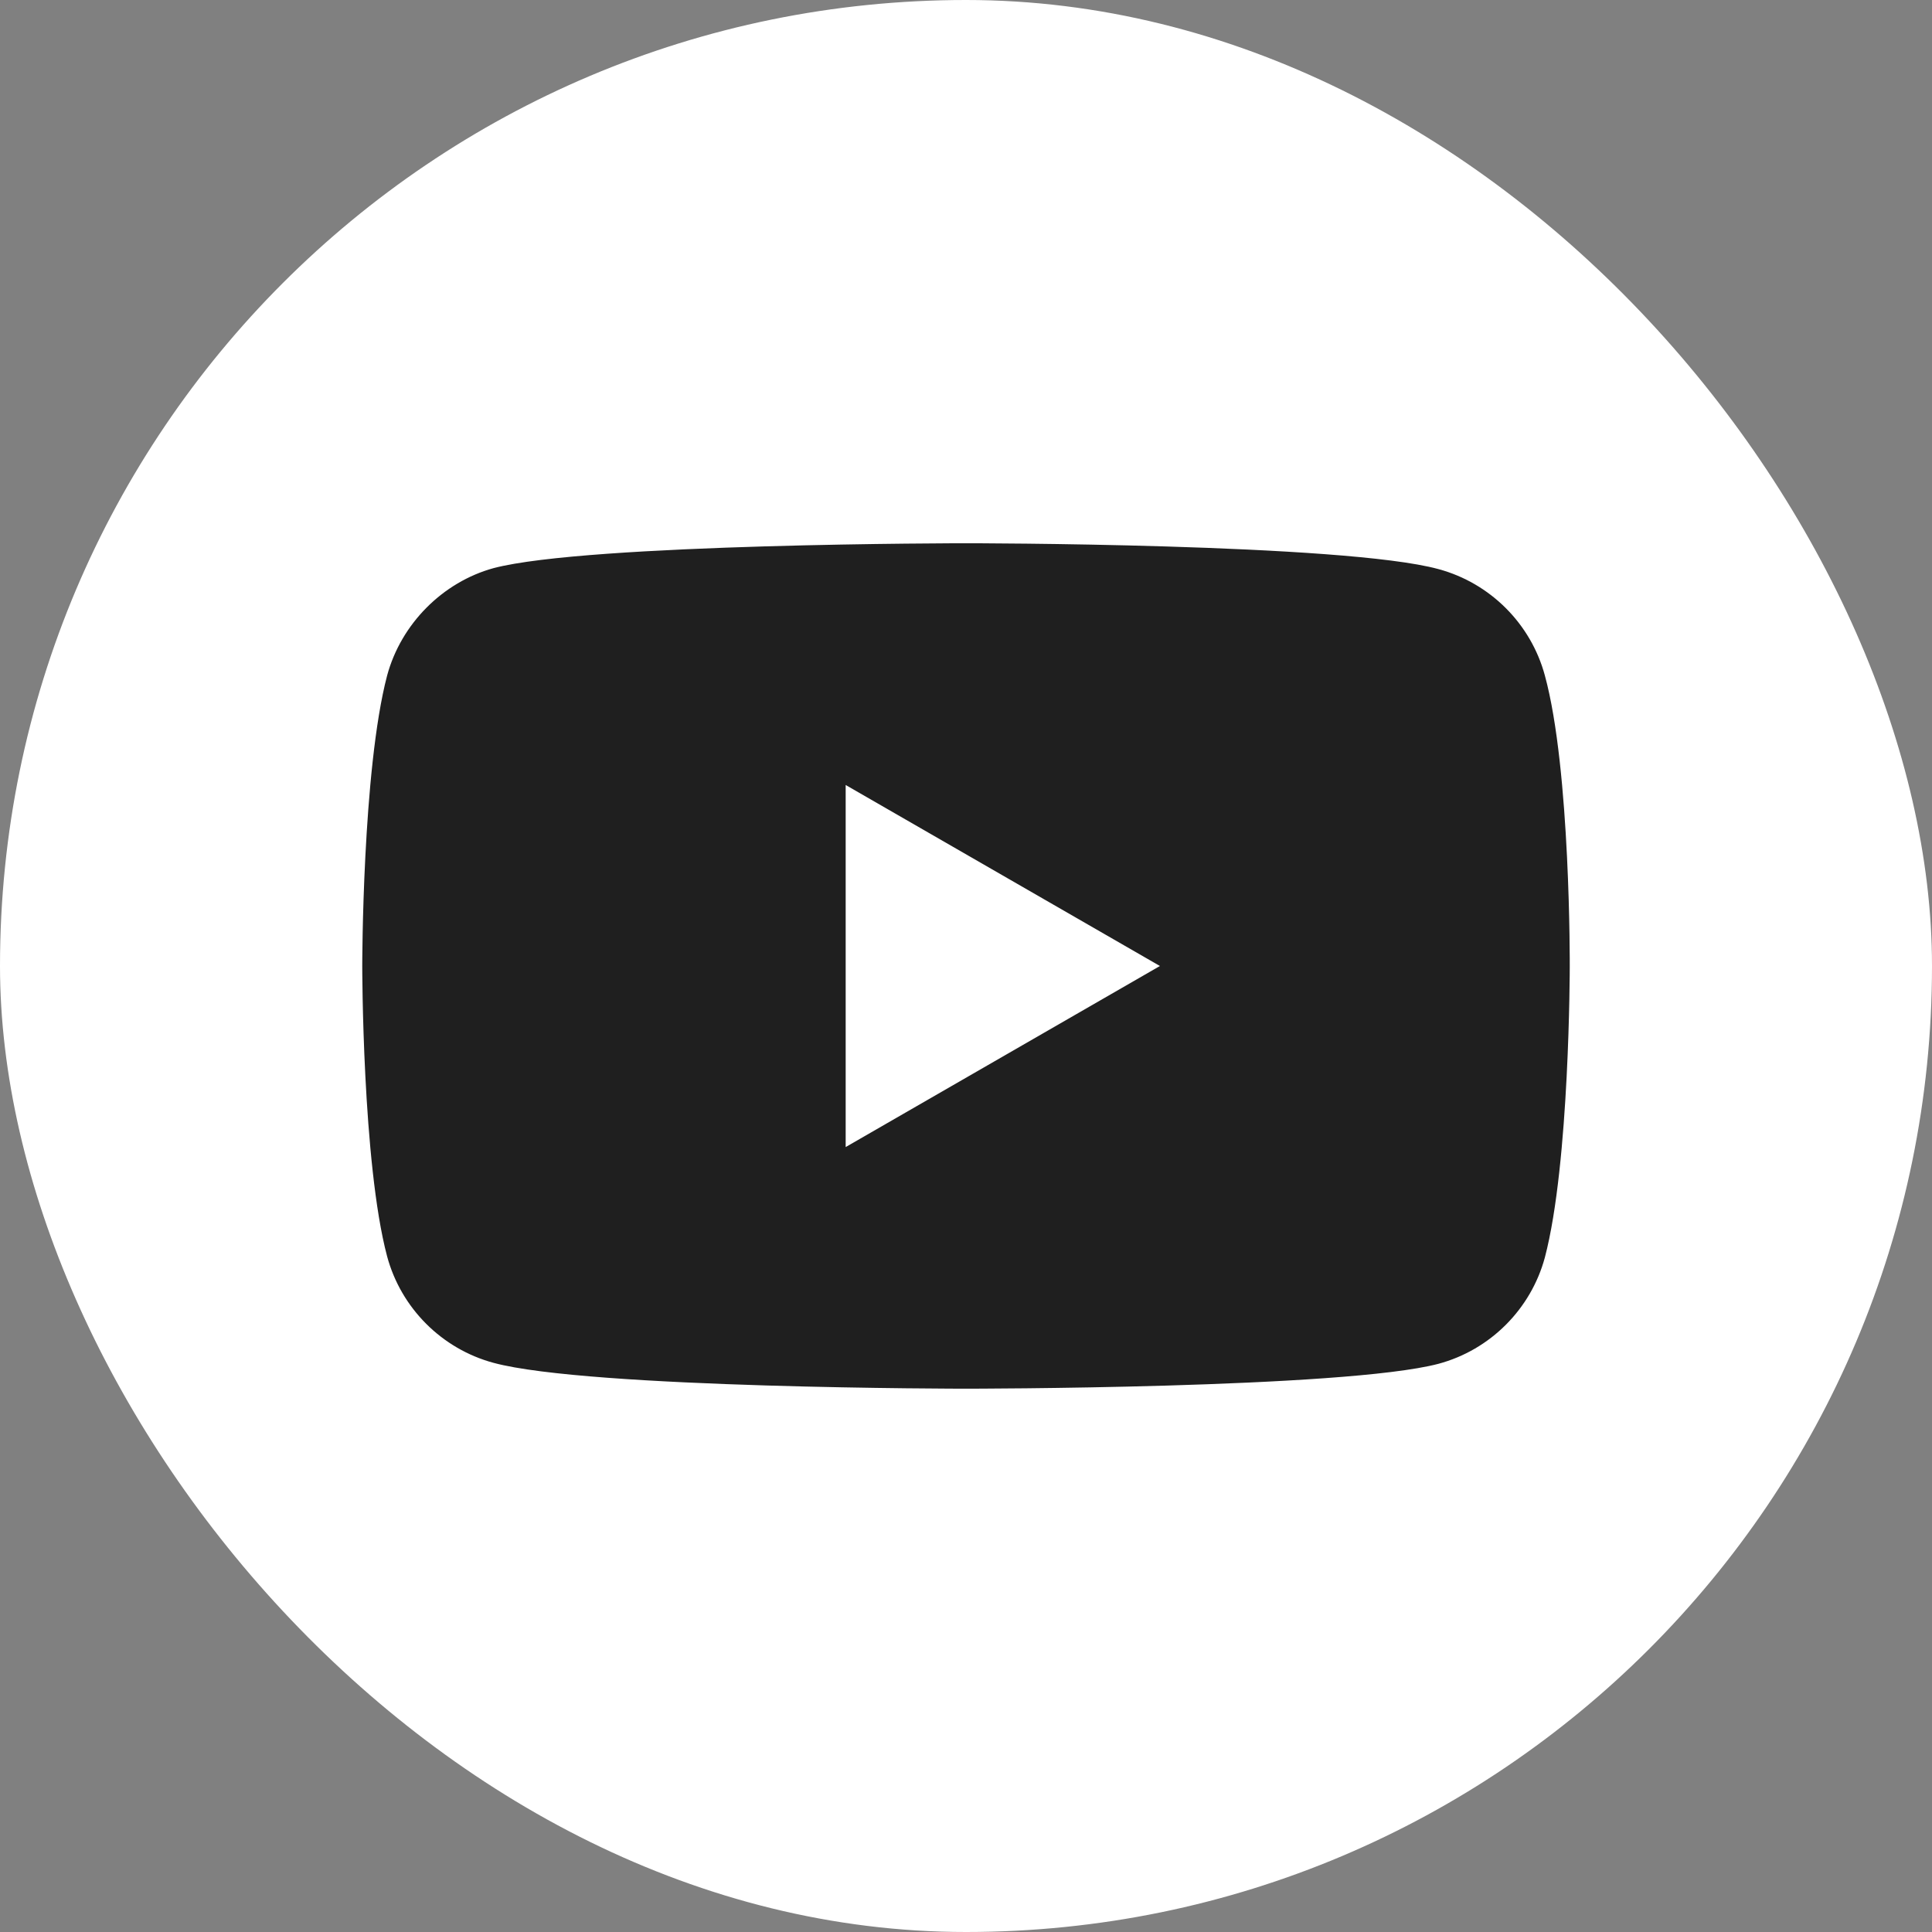
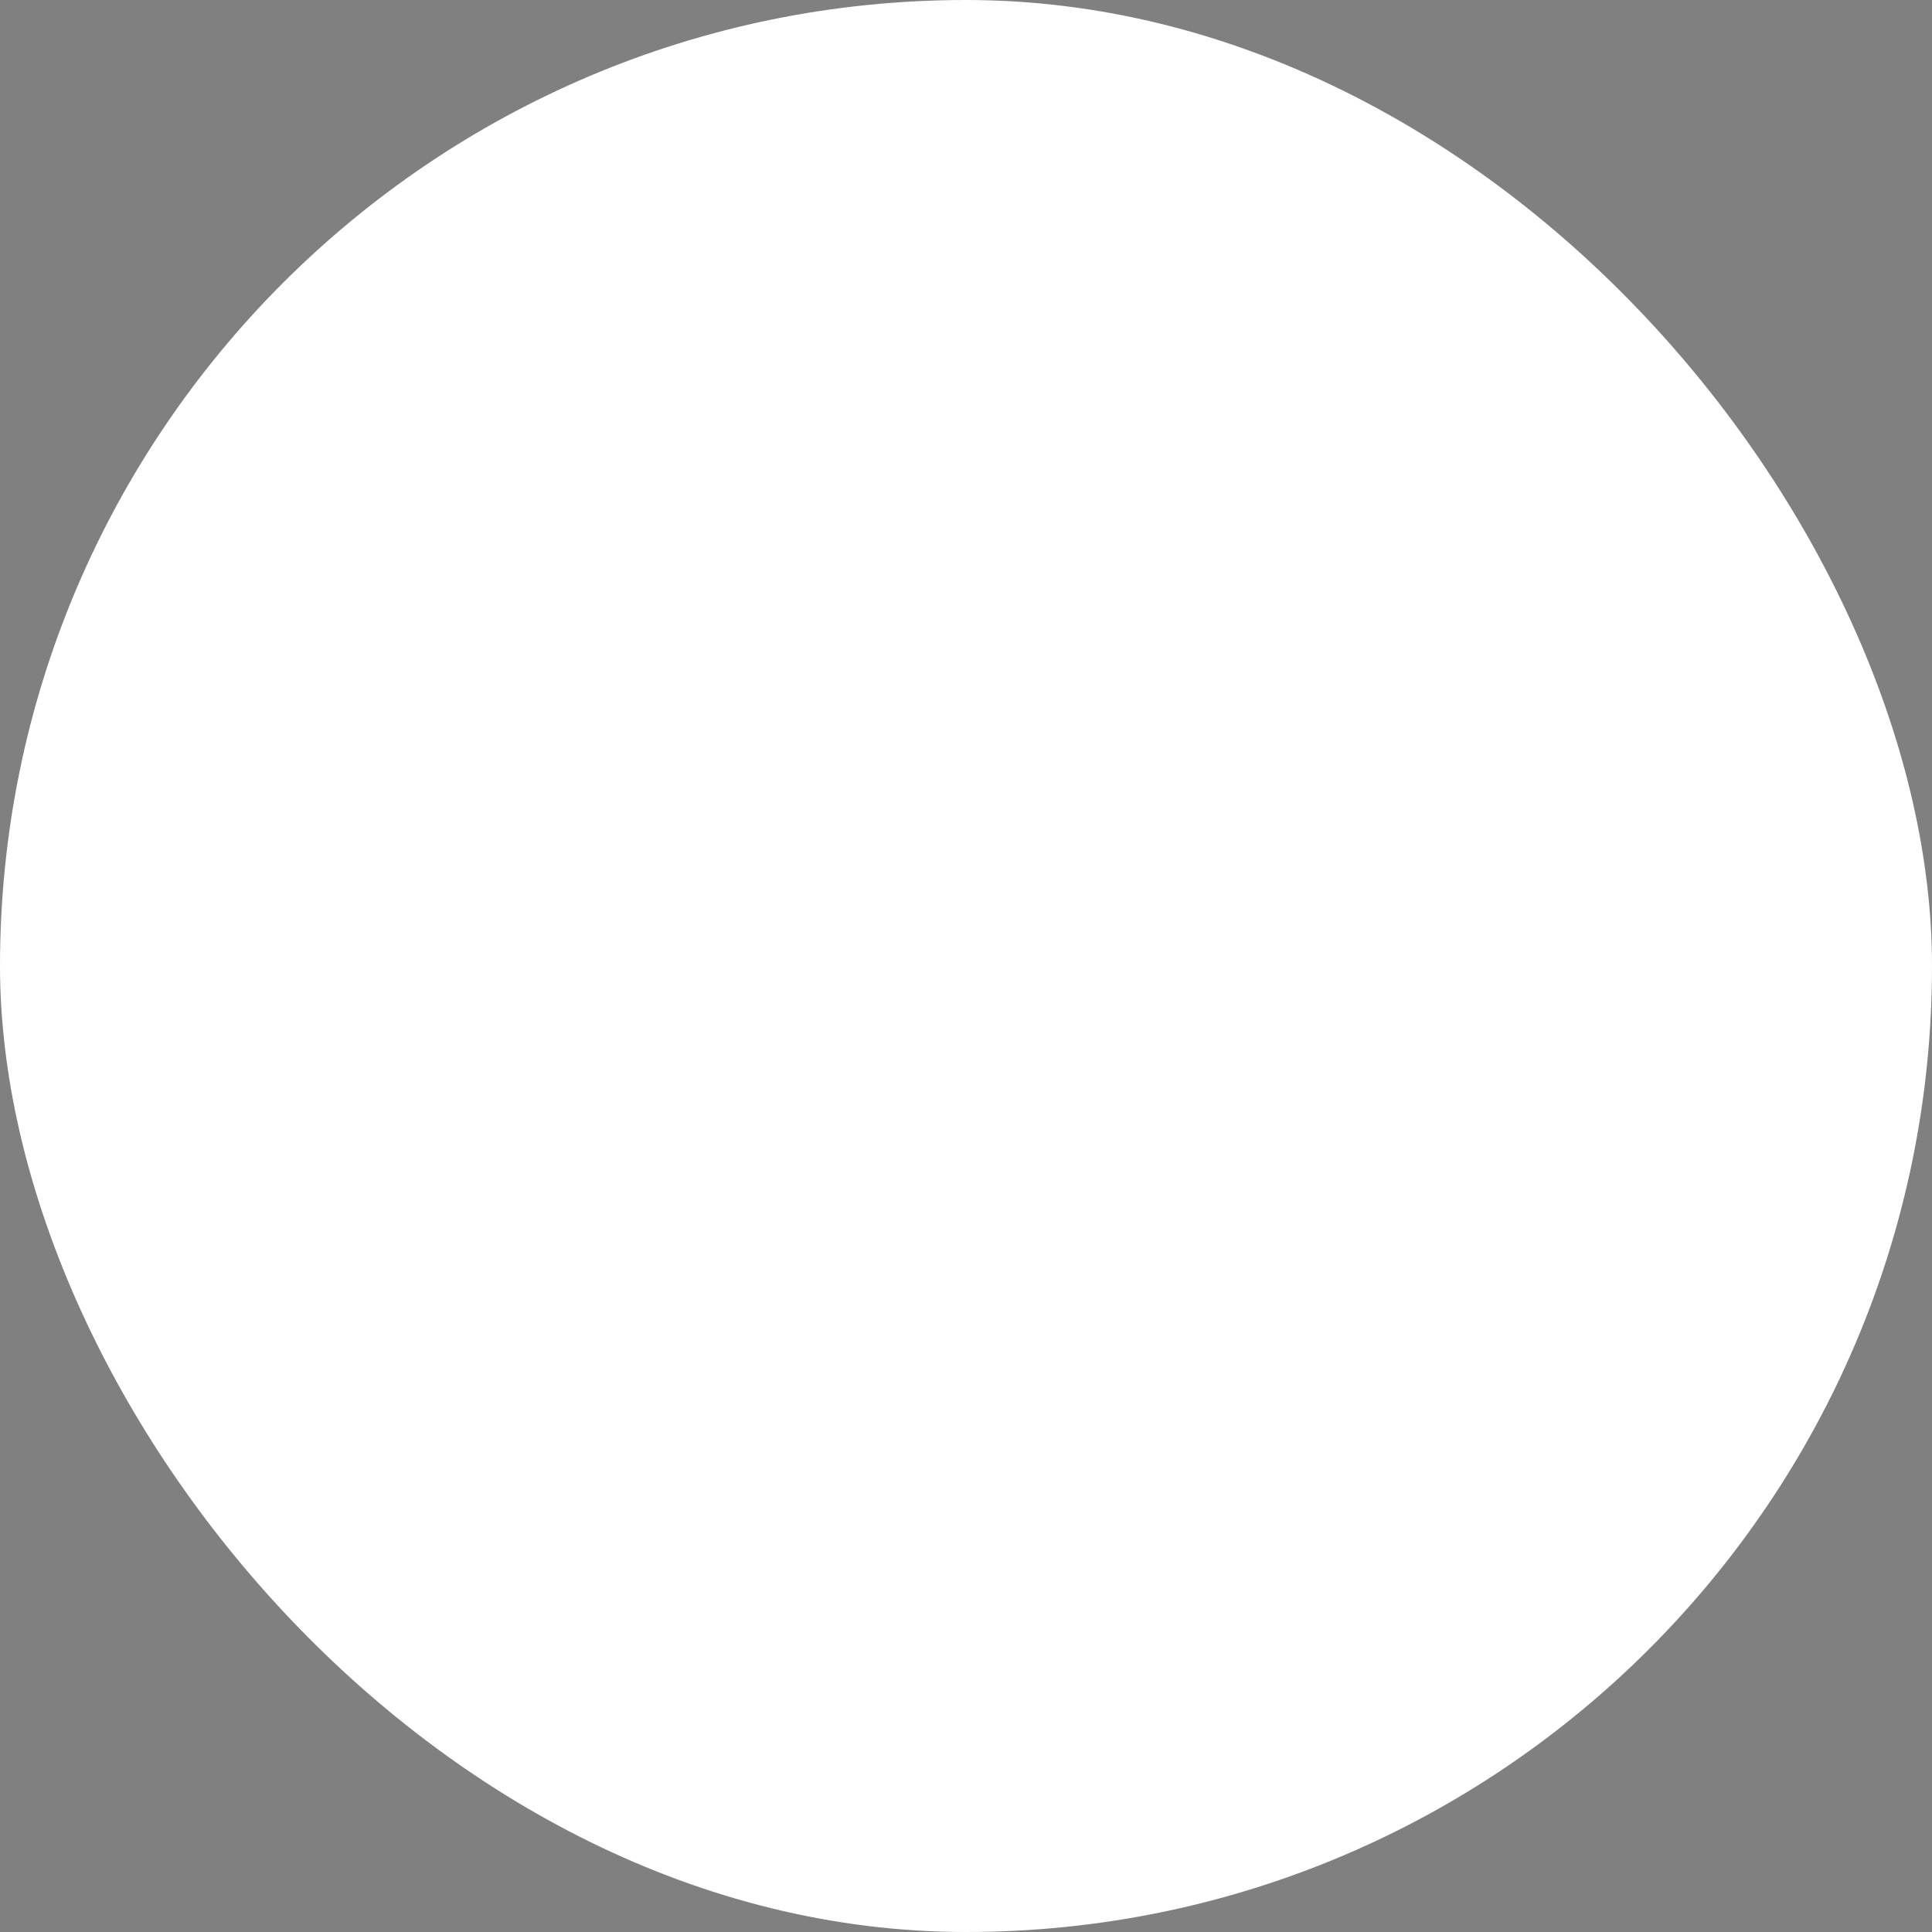
<svg xmlns="http://www.w3.org/2000/svg" width="32" height="32" viewBox="0 0 32 32" fill="none">
  <rect x="0" y="0" width="32" height="32" fill="#808080" stroke="none" />
  <rect width="32" height="32" rx="16" fill="white" />
-   <path fill-rule="evenodd" clip-rule="evenodd" d="M23.825 9.426C24.682 9.657 25.357 10.332 25.588 11.189C26.016 12.754 26 16.016 26 16.016C26 16.016 26 19.262 25.588 20.827C25.357 21.683 24.682 22.359 23.825 22.589C22.26 23.001 16 23.001 16 23.001C16 23.001 9.756 23.001 8.175 22.573C7.318 22.342 6.643 21.667 6.412 20.81C6 19.262 6 16 6 16C6 16 6 12.754 6.412 11.189C6.643 10.332 7.334 9.641 8.175 9.41C9.74 8.998 16 8.998 16 8.998C16 8.998 22.26 8.998 23.825 9.426ZM19.212 16L14.007 18.999V13.002L19.212 16Z" fill="#1F1F1F" />
</svg>